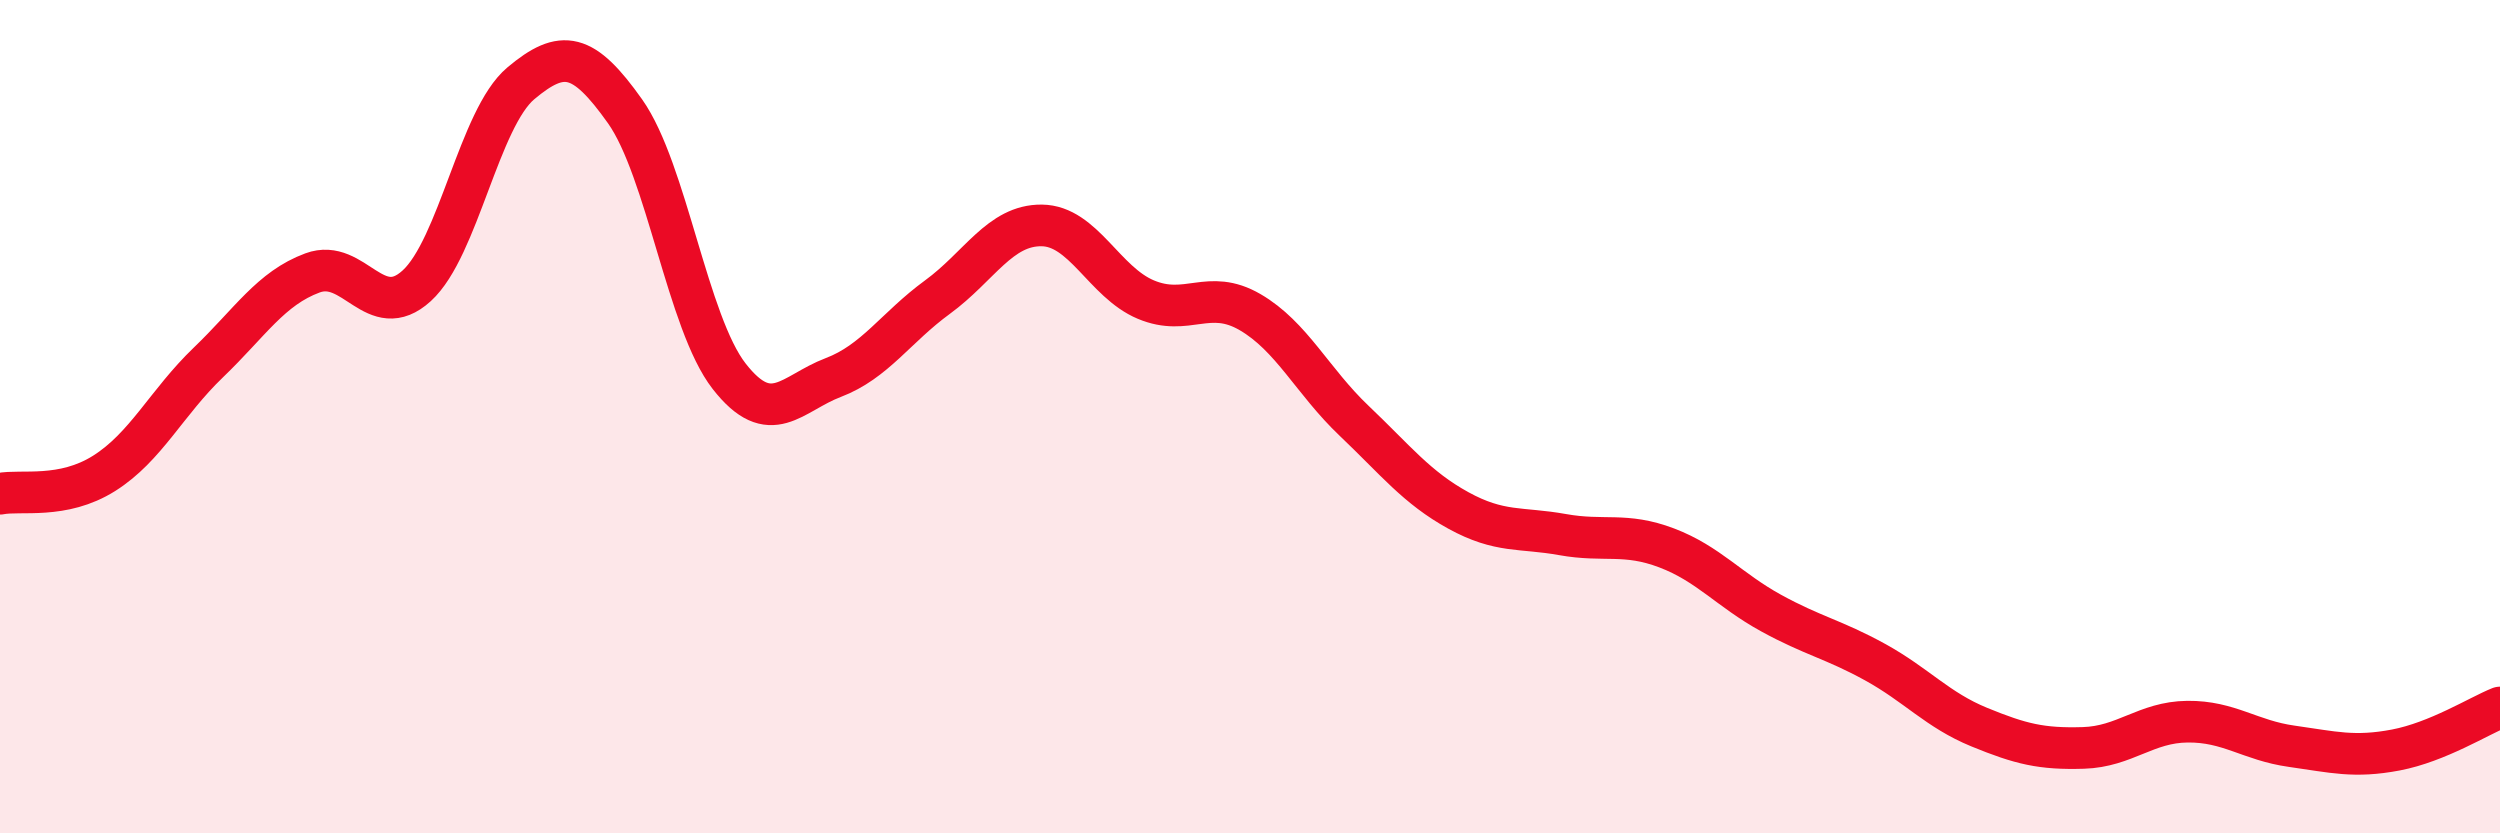
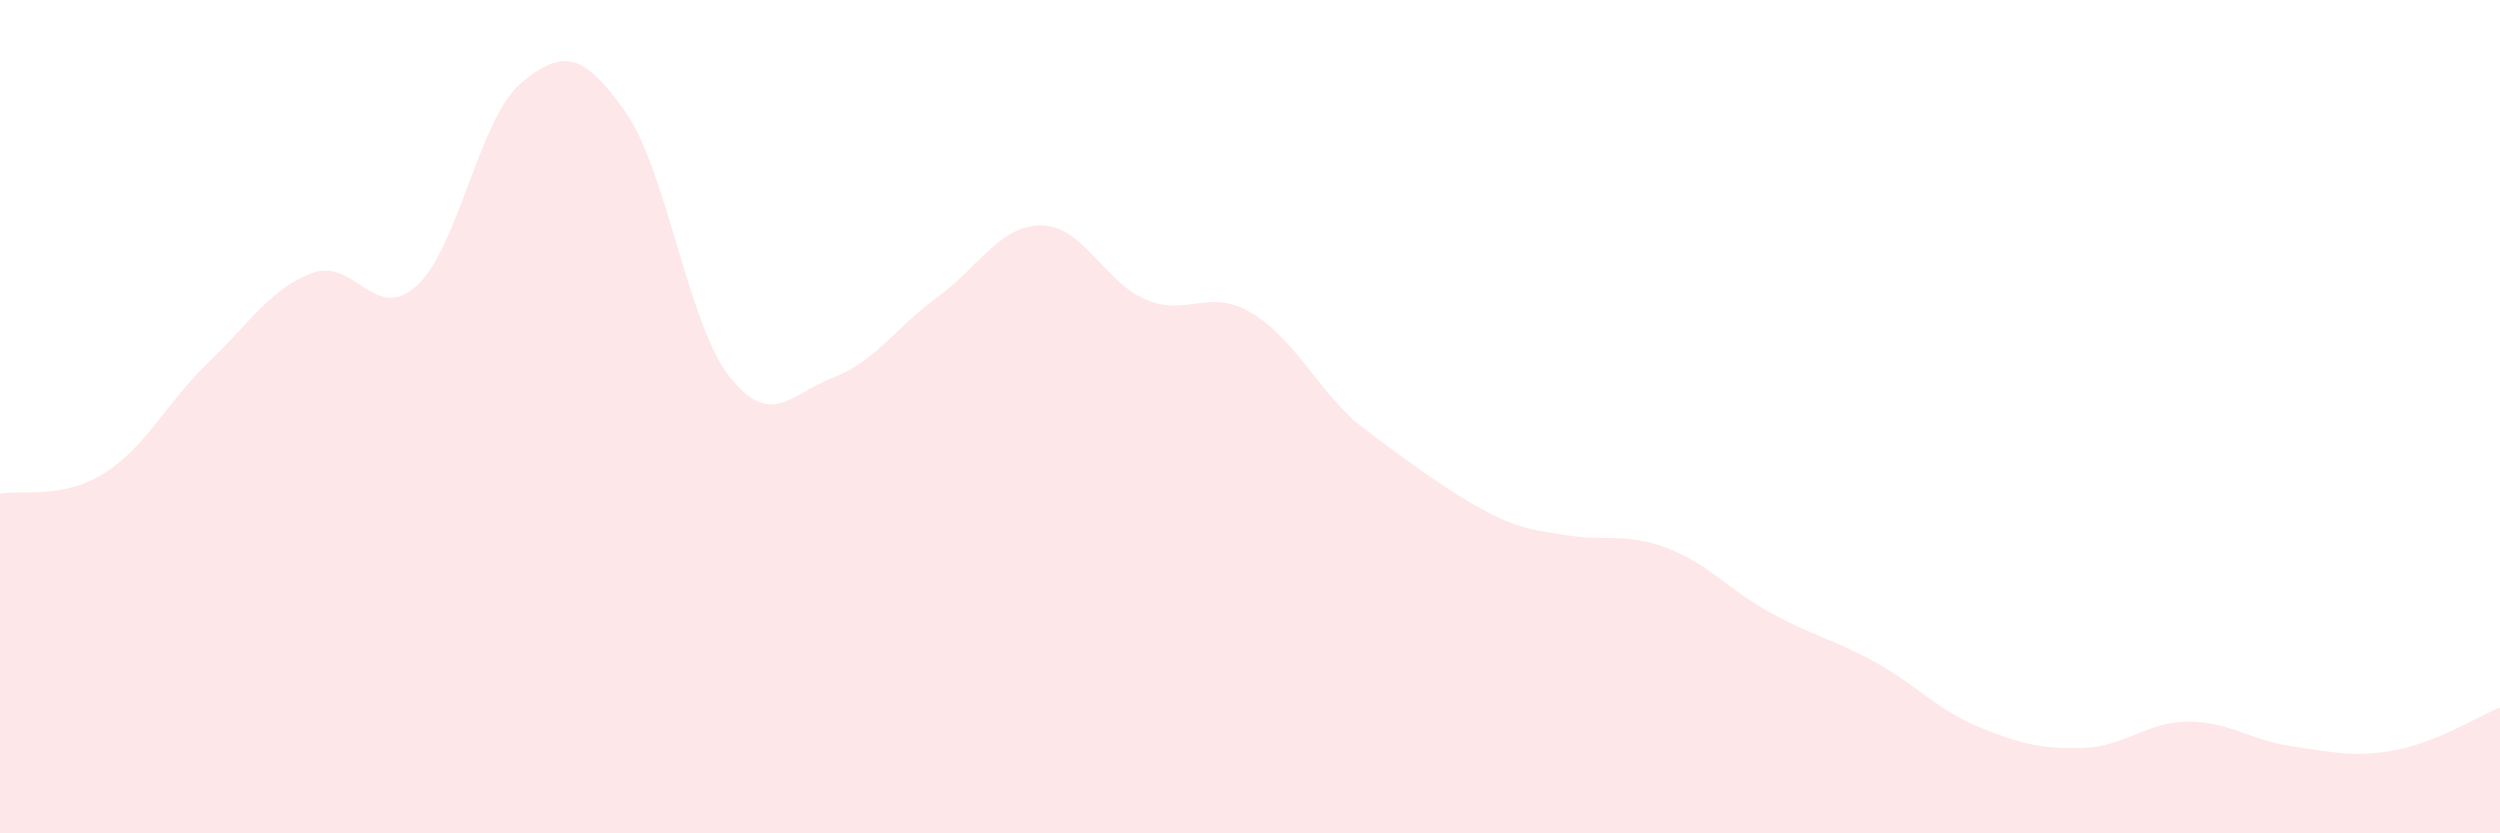
<svg xmlns="http://www.w3.org/2000/svg" width="60" height="20" viewBox="0 0 60 20">
-   <path d="M 0,11.85 C 0.5,11.75 1.5,11.99 2.5,11.36 C 3.5,10.73 4,9.66 5,8.7 C 6,7.74 6.5,6.92 7.5,6.55 C 8.5,6.18 9,7.77 10,6.86 C 11,5.95 11.5,2.84 12.5,2 C 13.5,1.16 14,1.26 15,2.67 C 16,4.08 16.5,7.75 17.5,9.03 C 18.5,10.31 19,9.44 20,9.06 C 21,8.68 21.5,7.86 22.5,7.13 C 23.5,6.4 24,5.4 25,5.41 C 26,5.42 26.5,6.77 27.5,7.19 C 28.5,7.61 29,6.91 30,7.49 C 31,8.07 31.5,9.15 32.5,10.1 C 33.5,11.05 34,11.7 35,12.25 C 36,12.8 36.5,12.65 37.5,12.83 C 38.5,13.01 39,12.77 40,13.15 C 41,13.53 41.5,14.16 42.5,14.71 C 43.5,15.26 44,15.34 45,15.89 C 46,16.44 46.5,17.04 47.5,17.45 C 48.5,17.86 49,17.98 50,17.95 C 51,17.92 51.5,17.33 52.5,17.32 C 53.5,17.31 54,17.77 55,17.91 C 56,18.05 56.5,18.19 57.5,18 C 58.5,17.81 59.5,17.18 60,16.98L60 20L0 20Z" fill="#EB0A25" opacity="0.1" stroke-linecap="round" stroke-linejoin="round" />
-   <path d="M 0,11.85 C 0.5,11.75 1.5,11.99 2.5,11.36 C 3.5,10.73 4,9.66 5,8.7 C 6,7.74 6.5,6.92 7.5,6.55 C 8.5,6.18 9,7.77 10,6.86 C 11,5.95 11.5,2.84 12.5,2 C 13.5,1.16 14,1.26 15,2.67 C 16,4.08 16.5,7.75 17.5,9.03 C 18.5,10.31 19,9.44 20,9.06 C 21,8.68 21.5,7.86 22.5,7.13 C 23.5,6.4 24,5.4 25,5.41 C 26,5.42 26.5,6.77 27.5,7.19 C 28.5,7.61 29,6.91 30,7.49 C 31,8.07 31.5,9.15 32.5,10.1 C 33.5,11.05 34,11.7 35,12.25 C 36,12.8 36.5,12.65 37.5,12.83 C 38.5,13.01 39,12.77 40,13.15 C 41,13.53 41.5,14.16 42.5,14.71 C 43.5,15.26 44,15.34 45,15.89 C 46,16.44 46.5,17.04 47.5,17.45 C 48.5,17.86 49,17.98 50,17.95 C 51,17.92 51.5,17.33 52.5,17.32 C 53.5,17.31 54,17.77 55,17.91 C 56,18.05 56.5,18.19 57.5,18 C 58.5,17.81 59.5,17.18 60,16.98" stroke="#EB0A25" stroke-width="1" fill="none" stroke-linecap="round" stroke-linejoin="round" />
+   <path d="M 0,11.85 C 0.5,11.75 1.5,11.99 2.5,11.36 C 3.5,10.73 4,9.66 5,8.7 C 6,7.74 6.5,6.92 7.5,6.55 C 8.5,6.18 9,7.77 10,6.86 C 11,5.95 11.5,2.84 12.5,2 C 13.5,1.16 14,1.26 15,2.67 C 16,4.08 16.5,7.75 17.5,9.03 C 18.5,10.31 19,9.44 20,9.06 C 21,8.68 21.5,7.86 22.5,7.13 C 23.5,6.4 24,5.4 25,5.41 C 26,5.42 26.5,6.77 27.5,7.19 C 28.5,7.61 29,6.91 30,7.49 C 31,8.07 31.5,9.15 32.5,10.1 C 36,12.8 36.5,12.65 37.5,12.83 C 38.5,13.01 39,12.77 40,13.15 C 41,13.53 41.5,14.16 42.5,14.71 C 43.5,15.26 44,15.34 45,15.89 C 46,16.44 46.5,17.04 47.5,17.45 C 48.5,17.86 49,17.98 50,17.95 C 51,17.92 51.5,17.33 52.5,17.32 C 53.5,17.31 54,17.77 55,17.91 C 56,18.05 56.5,18.19 57.5,18 C 58.5,17.81 59.5,17.18 60,16.98L60 20L0 20Z" fill="#EB0A25" opacity="0.1" stroke-linecap="round" stroke-linejoin="round" />
</svg>